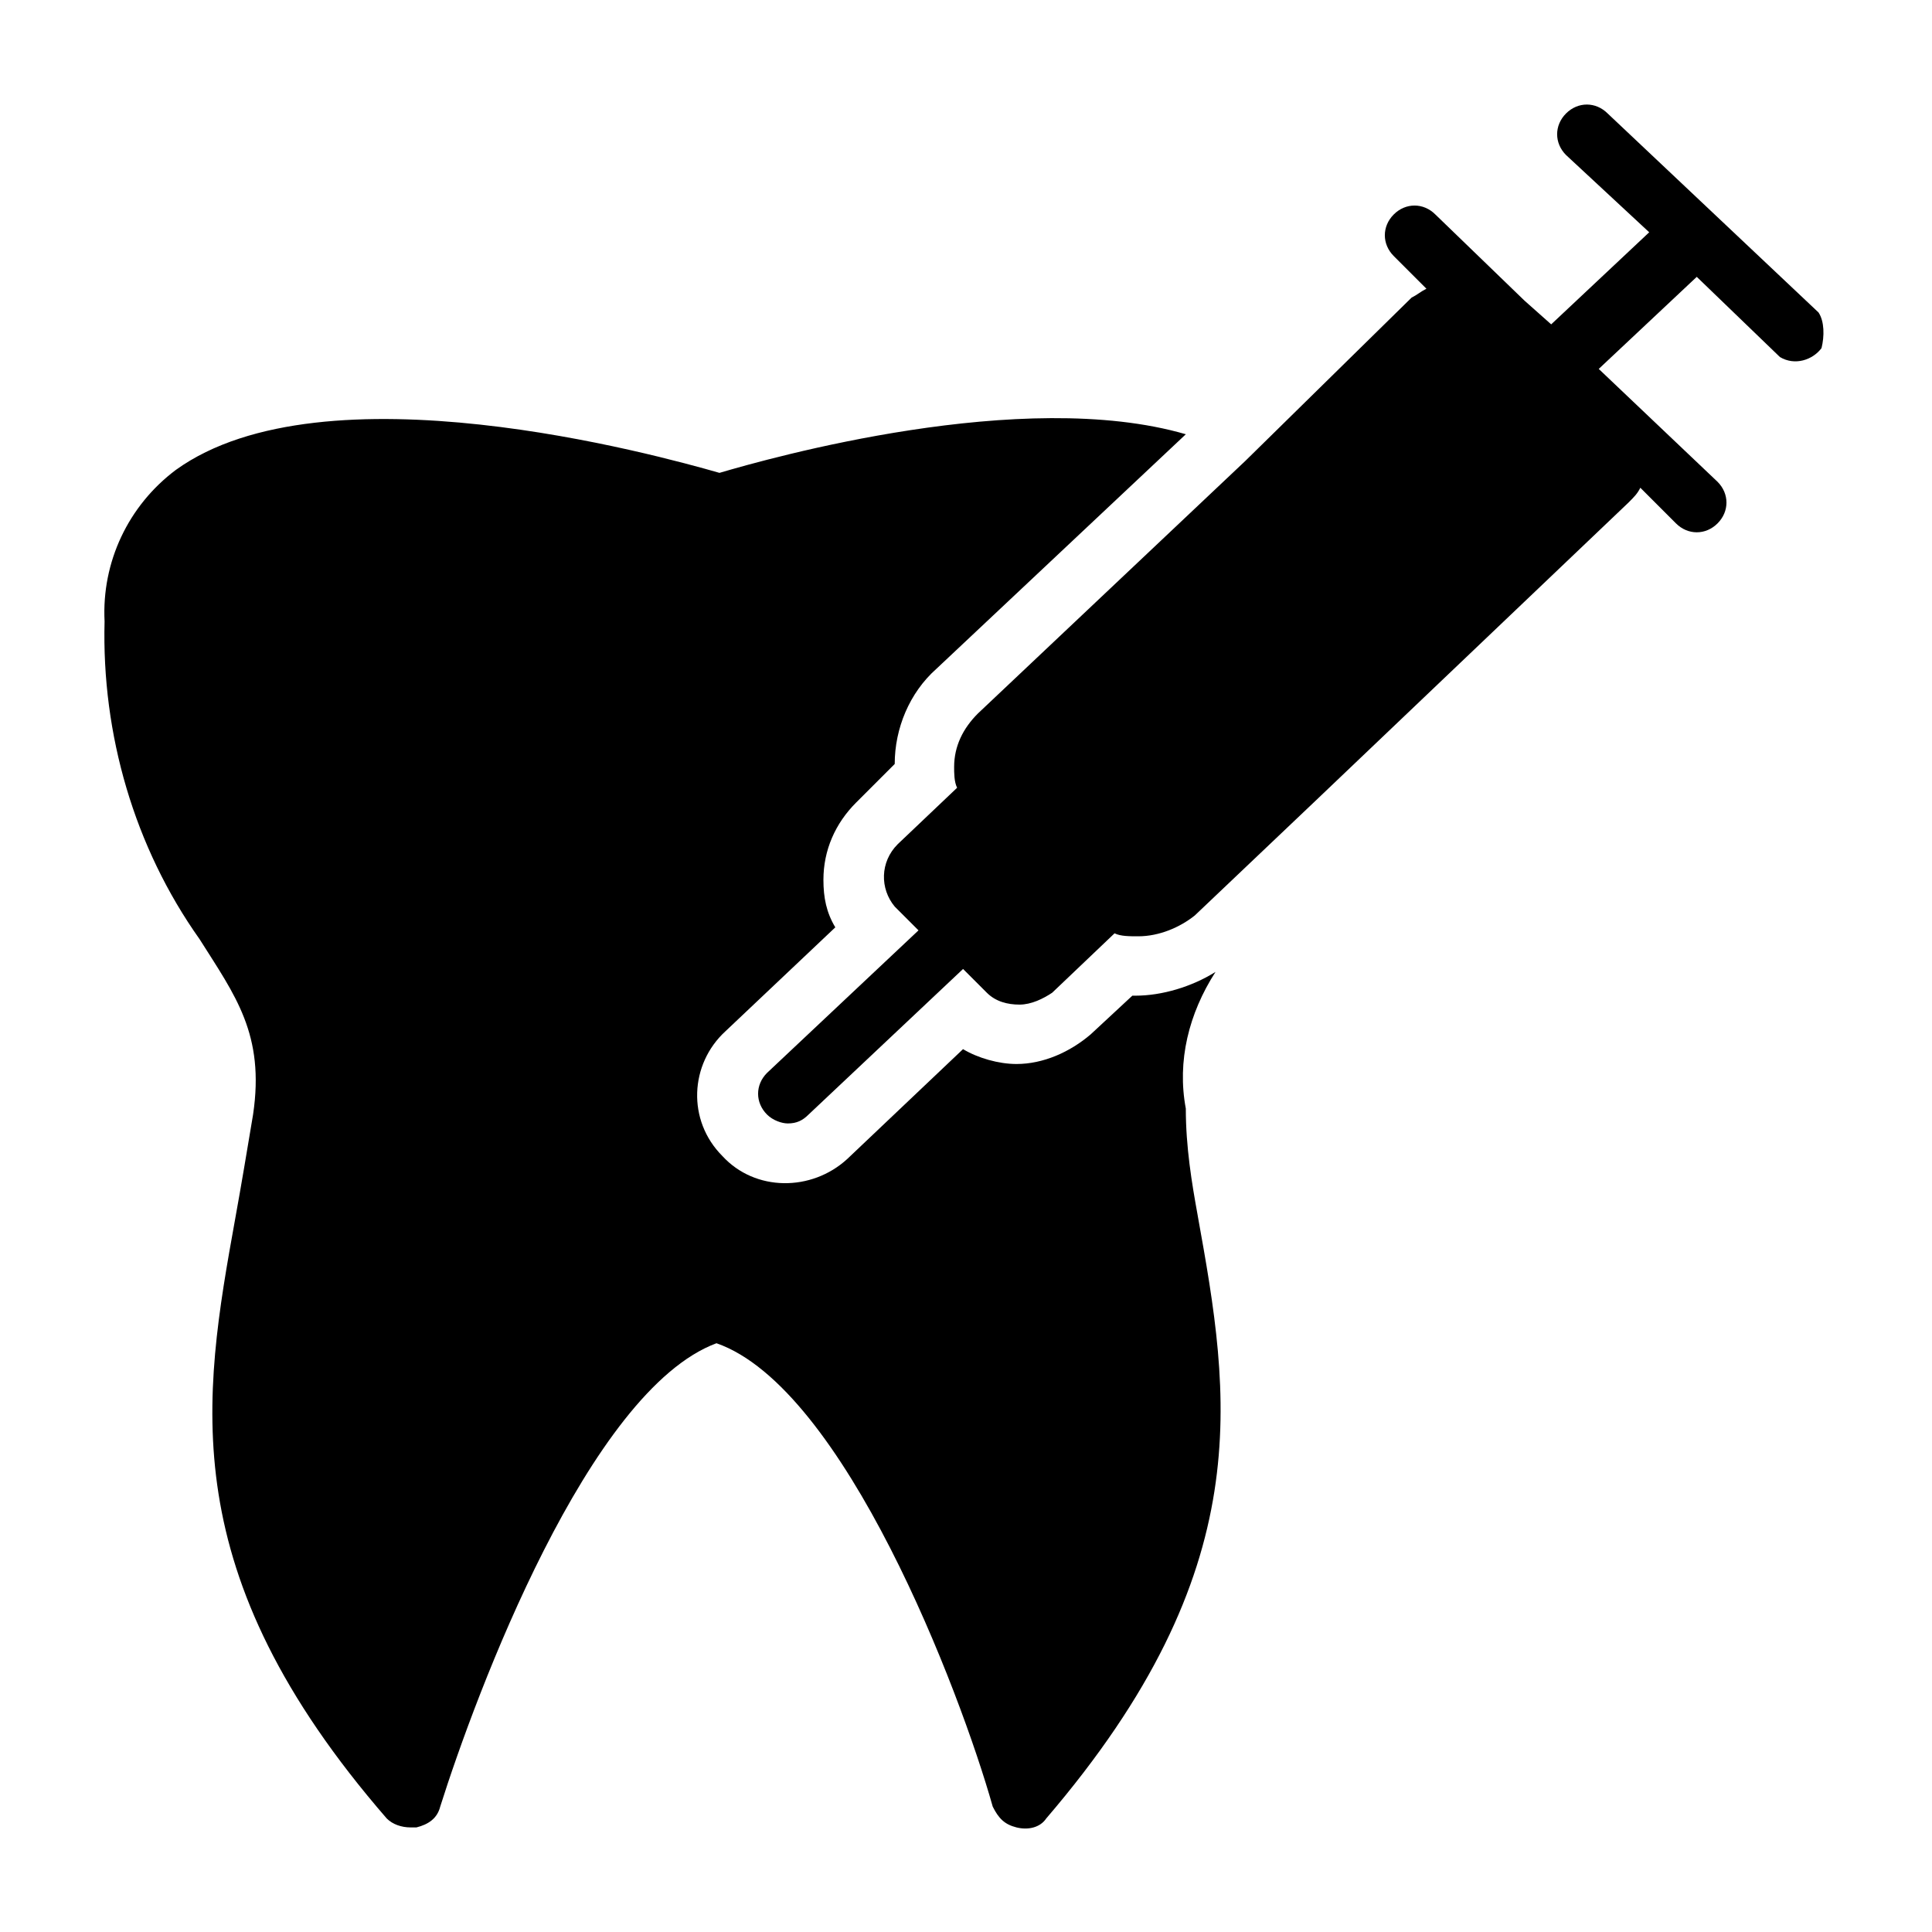
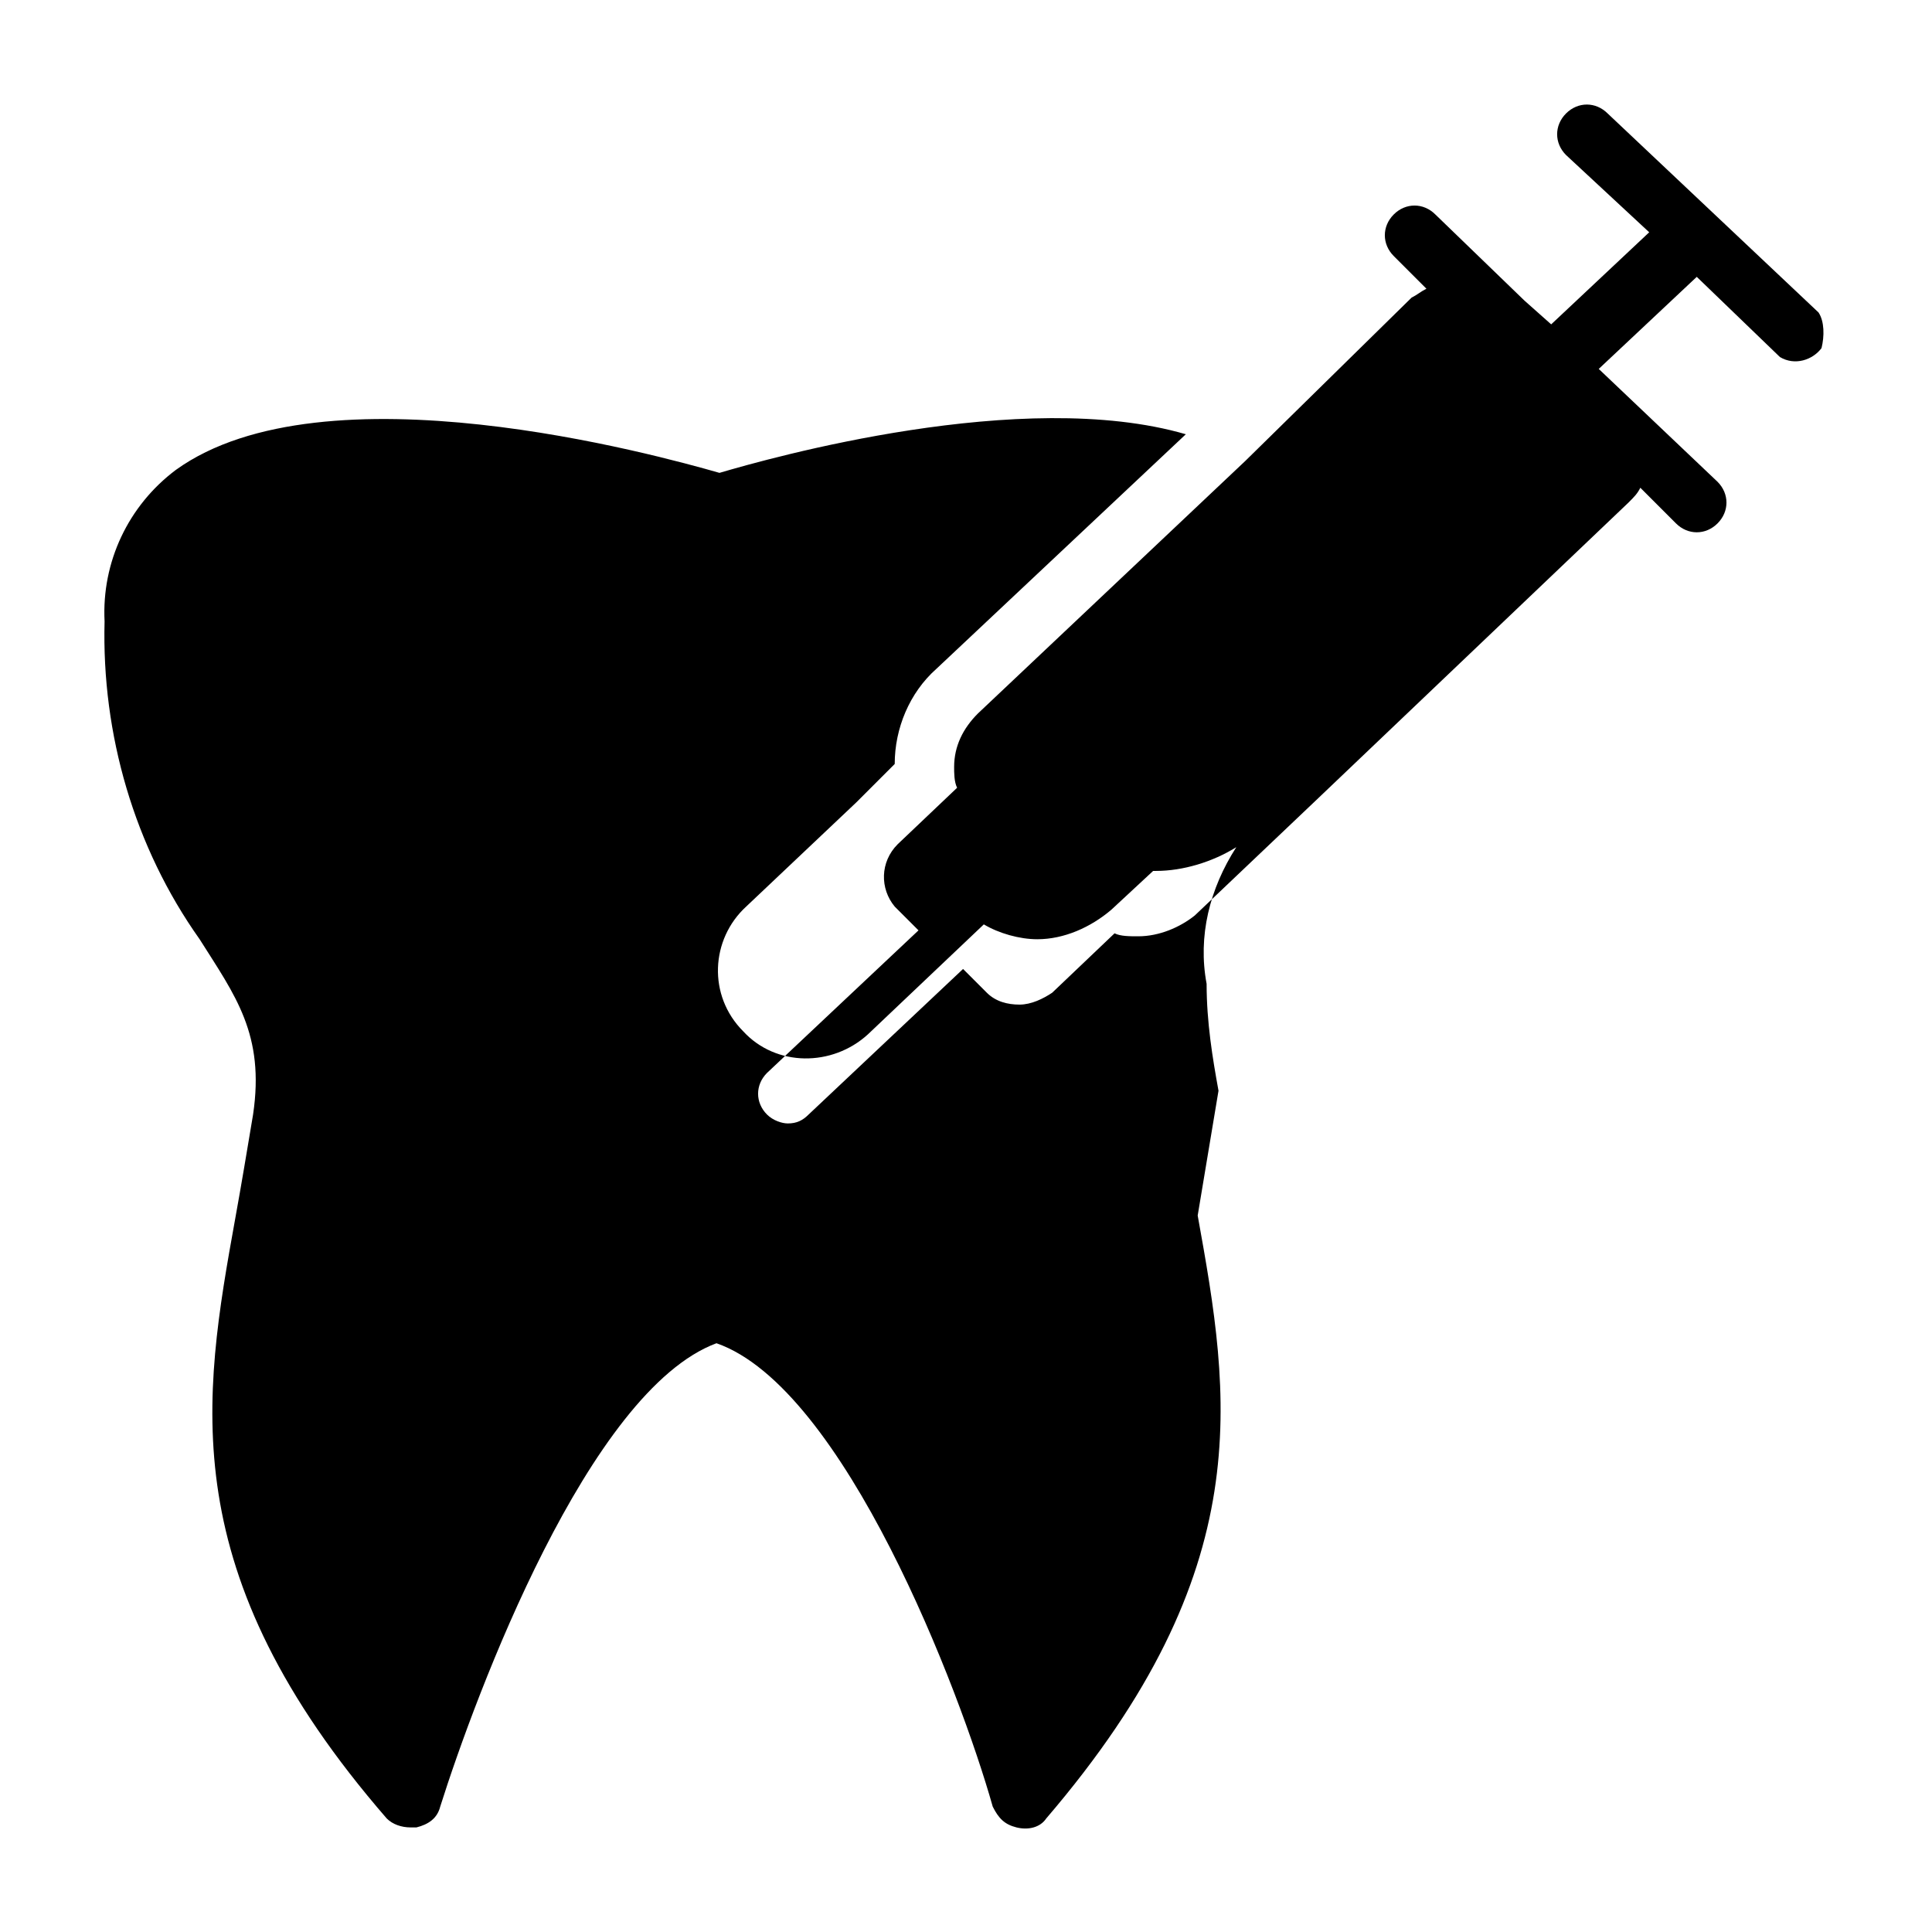
<svg xmlns="http://www.w3.org/2000/svg" fill="#000000" width="800px" height="800px" version="1.1" viewBox="144 144 512 512">
-   <path d="m461.4 466.12c8.66 48.02 16.531 93.676-40.148 159.8-1.574 2.363-4.723 3.148-7.871 2.363-3.148-0.789-4.723-2.363-6.297-5.512-8.66-30.699-39.359-111-73.211-122.8-33.852 12.594-63.762 92.891-73.211 122.8-0.789 3.148-3.148 4.723-6.297 5.512h-1.574c-2.363 0-4.723-0.789-6.297-2.363-56.68-65.336-48.805-111-40.148-159.02 1.574-8.66 3.148-18.105 4.723-27.551 3.148-21.254-4.723-31.488-14.168-46.445-17.316-24.402-25.977-54.316-25.188-84.23-0.789-15.742 6.297-30.699 18.895-40.148 39.359-28.34 127.53-3.938 144.06 0.789 13.383-3.938 80.293-22.828 123.59-10.234l-66.129 62.188c-7.086 6.297-11.02 15.742-11.02 25.191l-10.234 10.234c-5.512 5.512-8.66 12.594-8.66 20.469 0 4.723 0.789 8.66 3.148 12.594l-29.125 27.551c-9.445 8.66-10.234 23.617-0.789 33.062 8.66 9.445 23.617 9.445 33.062 0.789l30.699-29.125c3.938 2.363 9.445 3.938 14.168 3.938 7.086 0 14.168-3.148 19.68-7.871l11.02-10.234h0.789c7.086 0 14.957-2.363 21.254-6.297-7.086 11.02-10.234 23.617-7.871 36.211 0.004 10.23 1.578 19.676 3.152 28.336zm164.53-239.31-55.891-52.742c-3.148-3.148-7.871-3.148-11.02 0-3.148 3.148-3.148 7.871 0 11.02l22.039 20.469-25.977 24.402-7.086-6.297-23.617-22.828c-3.148-3.148-7.871-3.148-11.02 0-3.148 3.148-3.148 7.871 0 11.02l8.66 8.66c-1.574 0.789-2.363 1.574-3.938 2.363l-44.082 43.297-70.848 66.914c-3.938 3.938-6.297 8.66-6.297 14.168 0 1.574 0 3.938 0.789 5.512l-15.742 14.957c-4.723 4.723-4.723 11.809-0.789 16.531l6.301 6.301-40.148 37.785c-3.148 3.148-3.148 7.871 0 11.02 1.574 1.574 3.938 2.363 5.512 2.363 2.363 0 3.938-0.789 5.512-2.363l40.934-38.574 6.297 6.297c2.363 2.363 5.512 3.148 8.66 3.148 3.148 0 6.297-1.574 8.66-3.148l16.531-15.742c1.574 0.789 3.938 0.789 6.297 0.789 5.512 0 11.02-2.363 14.957-5.512l31.488-29.914 83.445-79.508c1.574-1.574 2.363-2.363 3.148-3.938l9.445 9.445c3.148 3.148 7.871 3.148 11.02 0 3.148-3.148 3.148-7.871 0-11.02l-31.488-29.914 25.977-24.402 22.043 21.254c3.938 2.363 8.66 0.789 11.02-2.363 0.781-3.148 0.781-7.086-0.793-9.449z" />
+   <path d="m461.4 466.12c8.66 48.02 16.531 93.676-40.148 159.8-1.574 2.363-4.723 3.148-7.871 2.363-3.148-0.789-4.723-2.363-6.297-5.512-8.66-30.699-39.359-111-73.211-122.8-33.852 12.594-63.762 92.891-73.211 122.8-0.789 3.148-3.148 4.723-6.297 5.512h-1.574c-2.363 0-4.723-0.789-6.297-2.363-56.68-65.336-48.805-111-40.148-159.02 1.574-8.66 3.148-18.105 4.723-27.551 3.148-21.254-4.723-31.488-14.168-46.445-17.316-24.402-25.977-54.316-25.188-84.23-0.789-15.742 6.297-30.699 18.895-40.148 39.359-28.34 127.53-3.938 144.06 0.789 13.383-3.938 80.293-22.828 123.59-10.234l-66.129 62.188c-7.086 6.297-11.02 15.742-11.02 25.191l-10.234 10.234l-29.125 27.551c-9.445 8.66-10.234 23.617-0.789 33.062 8.66 9.445 23.617 9.445 33.062 0.789l30.699-29.125c3.938 2.363 9.445 3.938 14.168 3.938 7.086 0 14.168-3.148 19.68-7.871l11.02-10.234h0.789c7.086 0 14.957-2.363 21.254-6.297-7.086 11.02-10.234 23.617-7.871 36.211 0.004 10.23 1.578 19.676 3.152 28.336zm164.53-239.31-55.891-52.742c-3.148-3.148-7.871-3.148-11.02 0-3.148 3.148-3.148 7.871 0 11.02l22.039 20.469-25.977 24.402-7.086-6.297-23.617-22.828c-3.148-3.148-7.871-3.148-11.02 0-3.148 3.148-3.148 7.871 0 11.02l8.66 8.66c-1.574 0.789-2.363 1.574-3.938 2.363l-44.082 43.297-70.848 66.914c-3.938 3.938-6.297 8.66-6.297 14.168 0 1.574 0 3.938 0.789 5.512l-15.742 14.957c-4.723 4.723-4.723 11.809-0.789 16.531l6.301 6.301-40.148 37.785c-3.148 3.148-3.148 7.871 0 11.02 1.574 1.574 3.938 2.363 5.512 2.363 2.363 0 3.938-0.789 5.512-2.363l40.934-38.574 6.297 6.297c2.363 2.363 5.512 3.148 8.66 3.148 3.148 0 6.297-1.574 8.66-3.148l16.531-15.742c1.574 0.789 3.938 0.789 6.297 0.789 5.512 0 11.02-2.363 14.957-5.512l31.488-29.914 83.445-79.508c1.574-1.574 2.363-2.363 3.148-3.938l9.445 9.445c3.148 3.148 7.871 3.148 11.02 0 3.148-3.148 3.148-7.871 0-11.02l-31.488-29.914 25.977-24.402 22.043 21.254c3.938 2.363 8.66 0.789 11.02-2.363 0.781-3.148 0.781-7.086-0.793-9.449z" />
</svg>